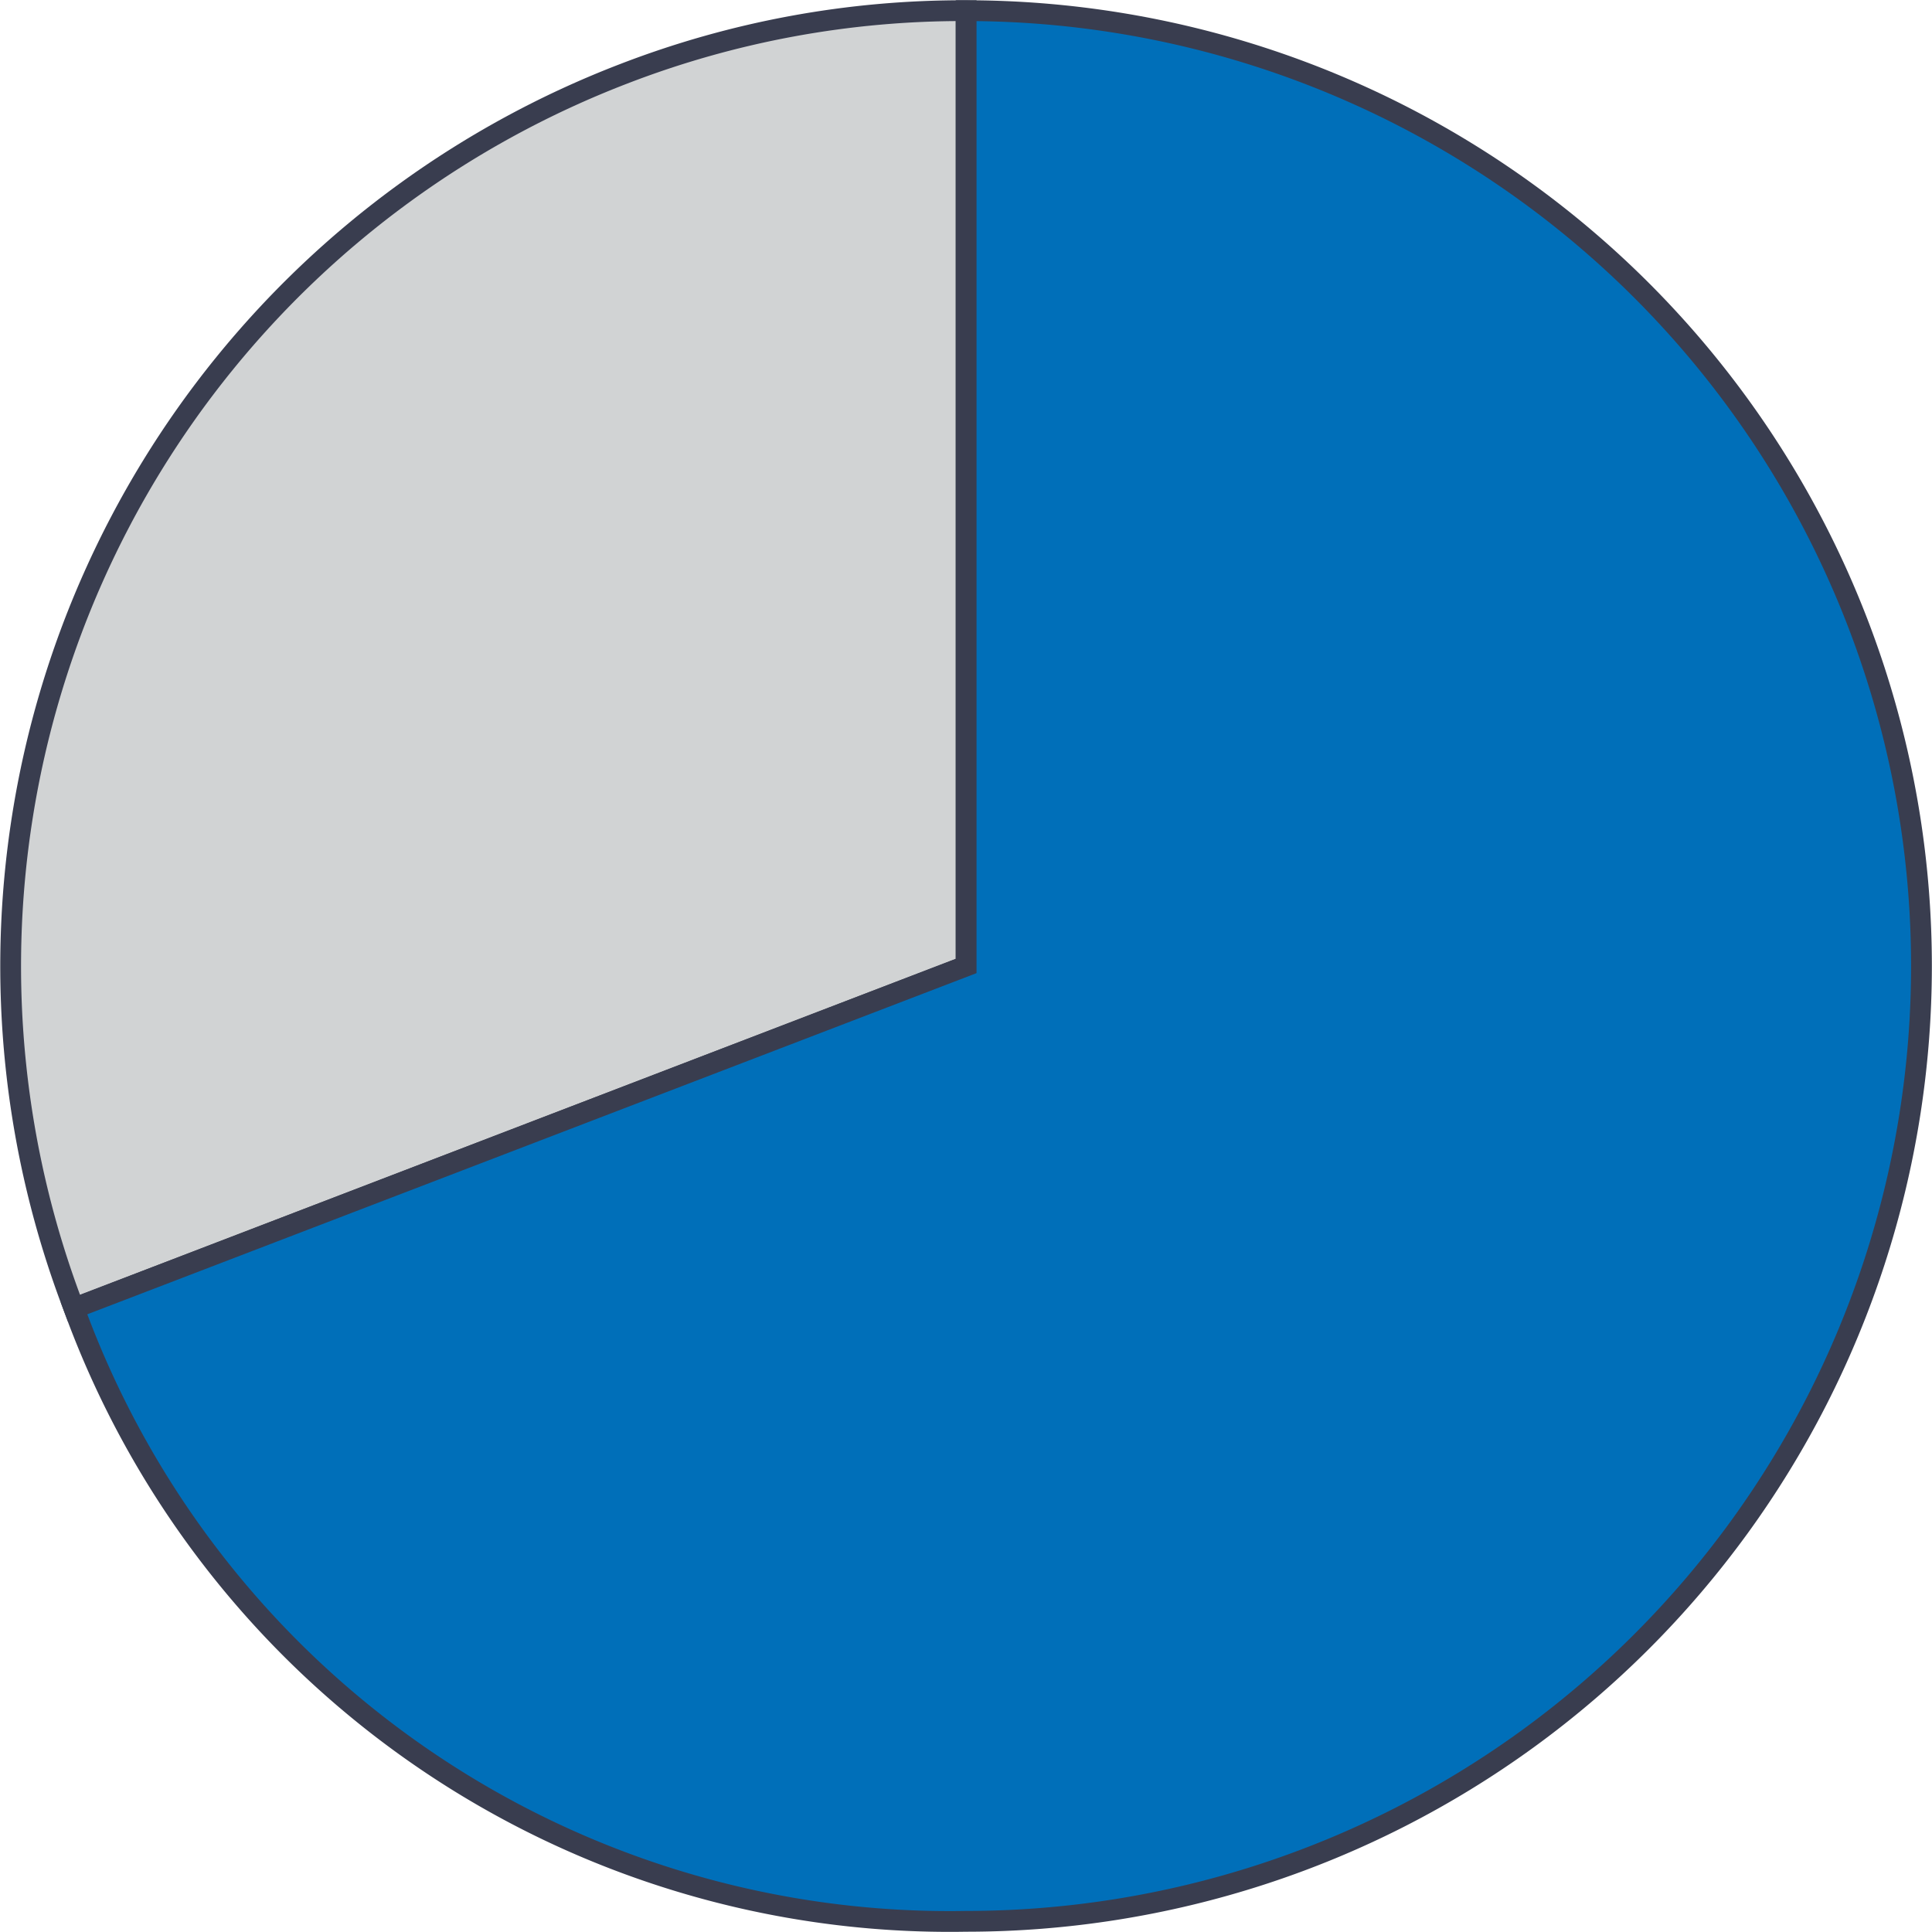
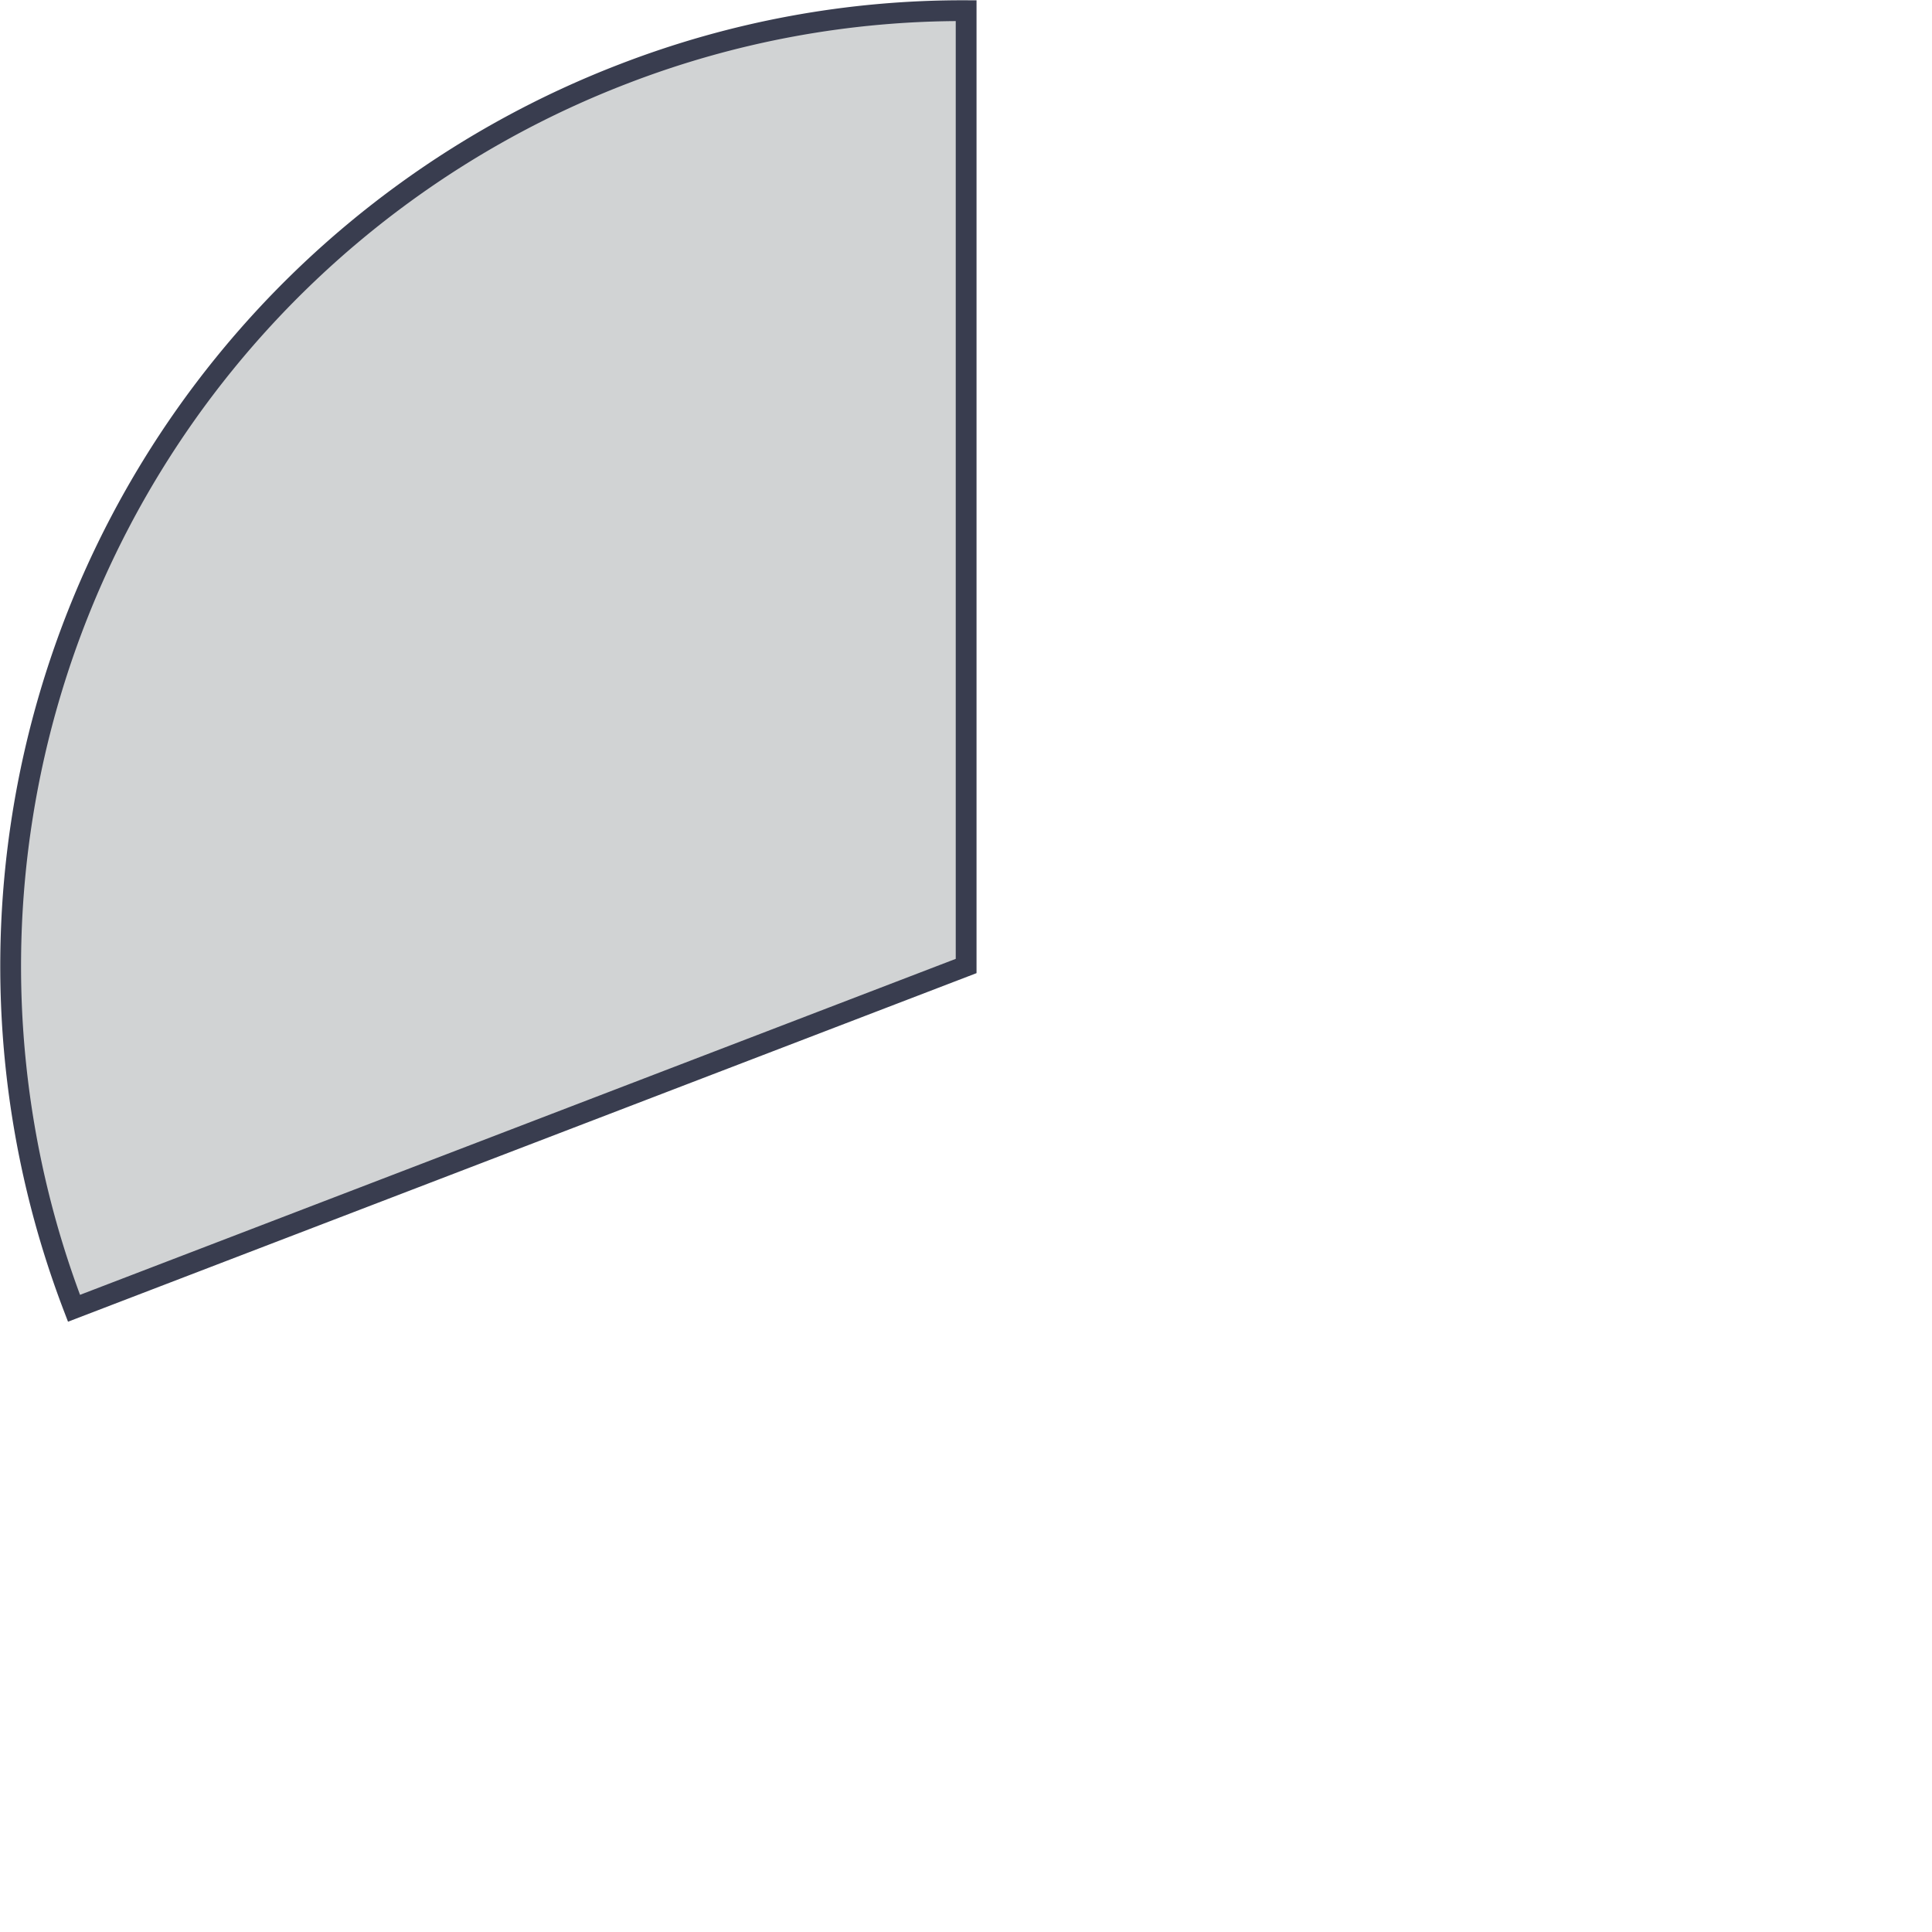
<svg xmlns="http://www.w3.org/2000/svg" id="ed4d3373-9ff1-41cd-828e-91559ca7a0a6" data-name="Layer 1" width="0.97in" height="0.97in" viewBox="0 0 69.71 69.7">
  <path d="M34.86,34.85,2.67,47.2A34.49,34.49,0,0,1,22.5,2.66,33.93,33.93,0,0,1,34.86.38Z" fill="#d1d3d4" stroke="#393d4f" stroke-miterlimit="10" stroke-width="0.75" />
-   <path d="M34.86,34.85V.38a34.47,34.47,0,0,1,0,68.94A33.62,33.62,0,0,1,2.67,47.2Z" fill="#006fb9" stroke="#393d4f" stroke-miterlimit="10" stroke-width="0.75" />
</svg>